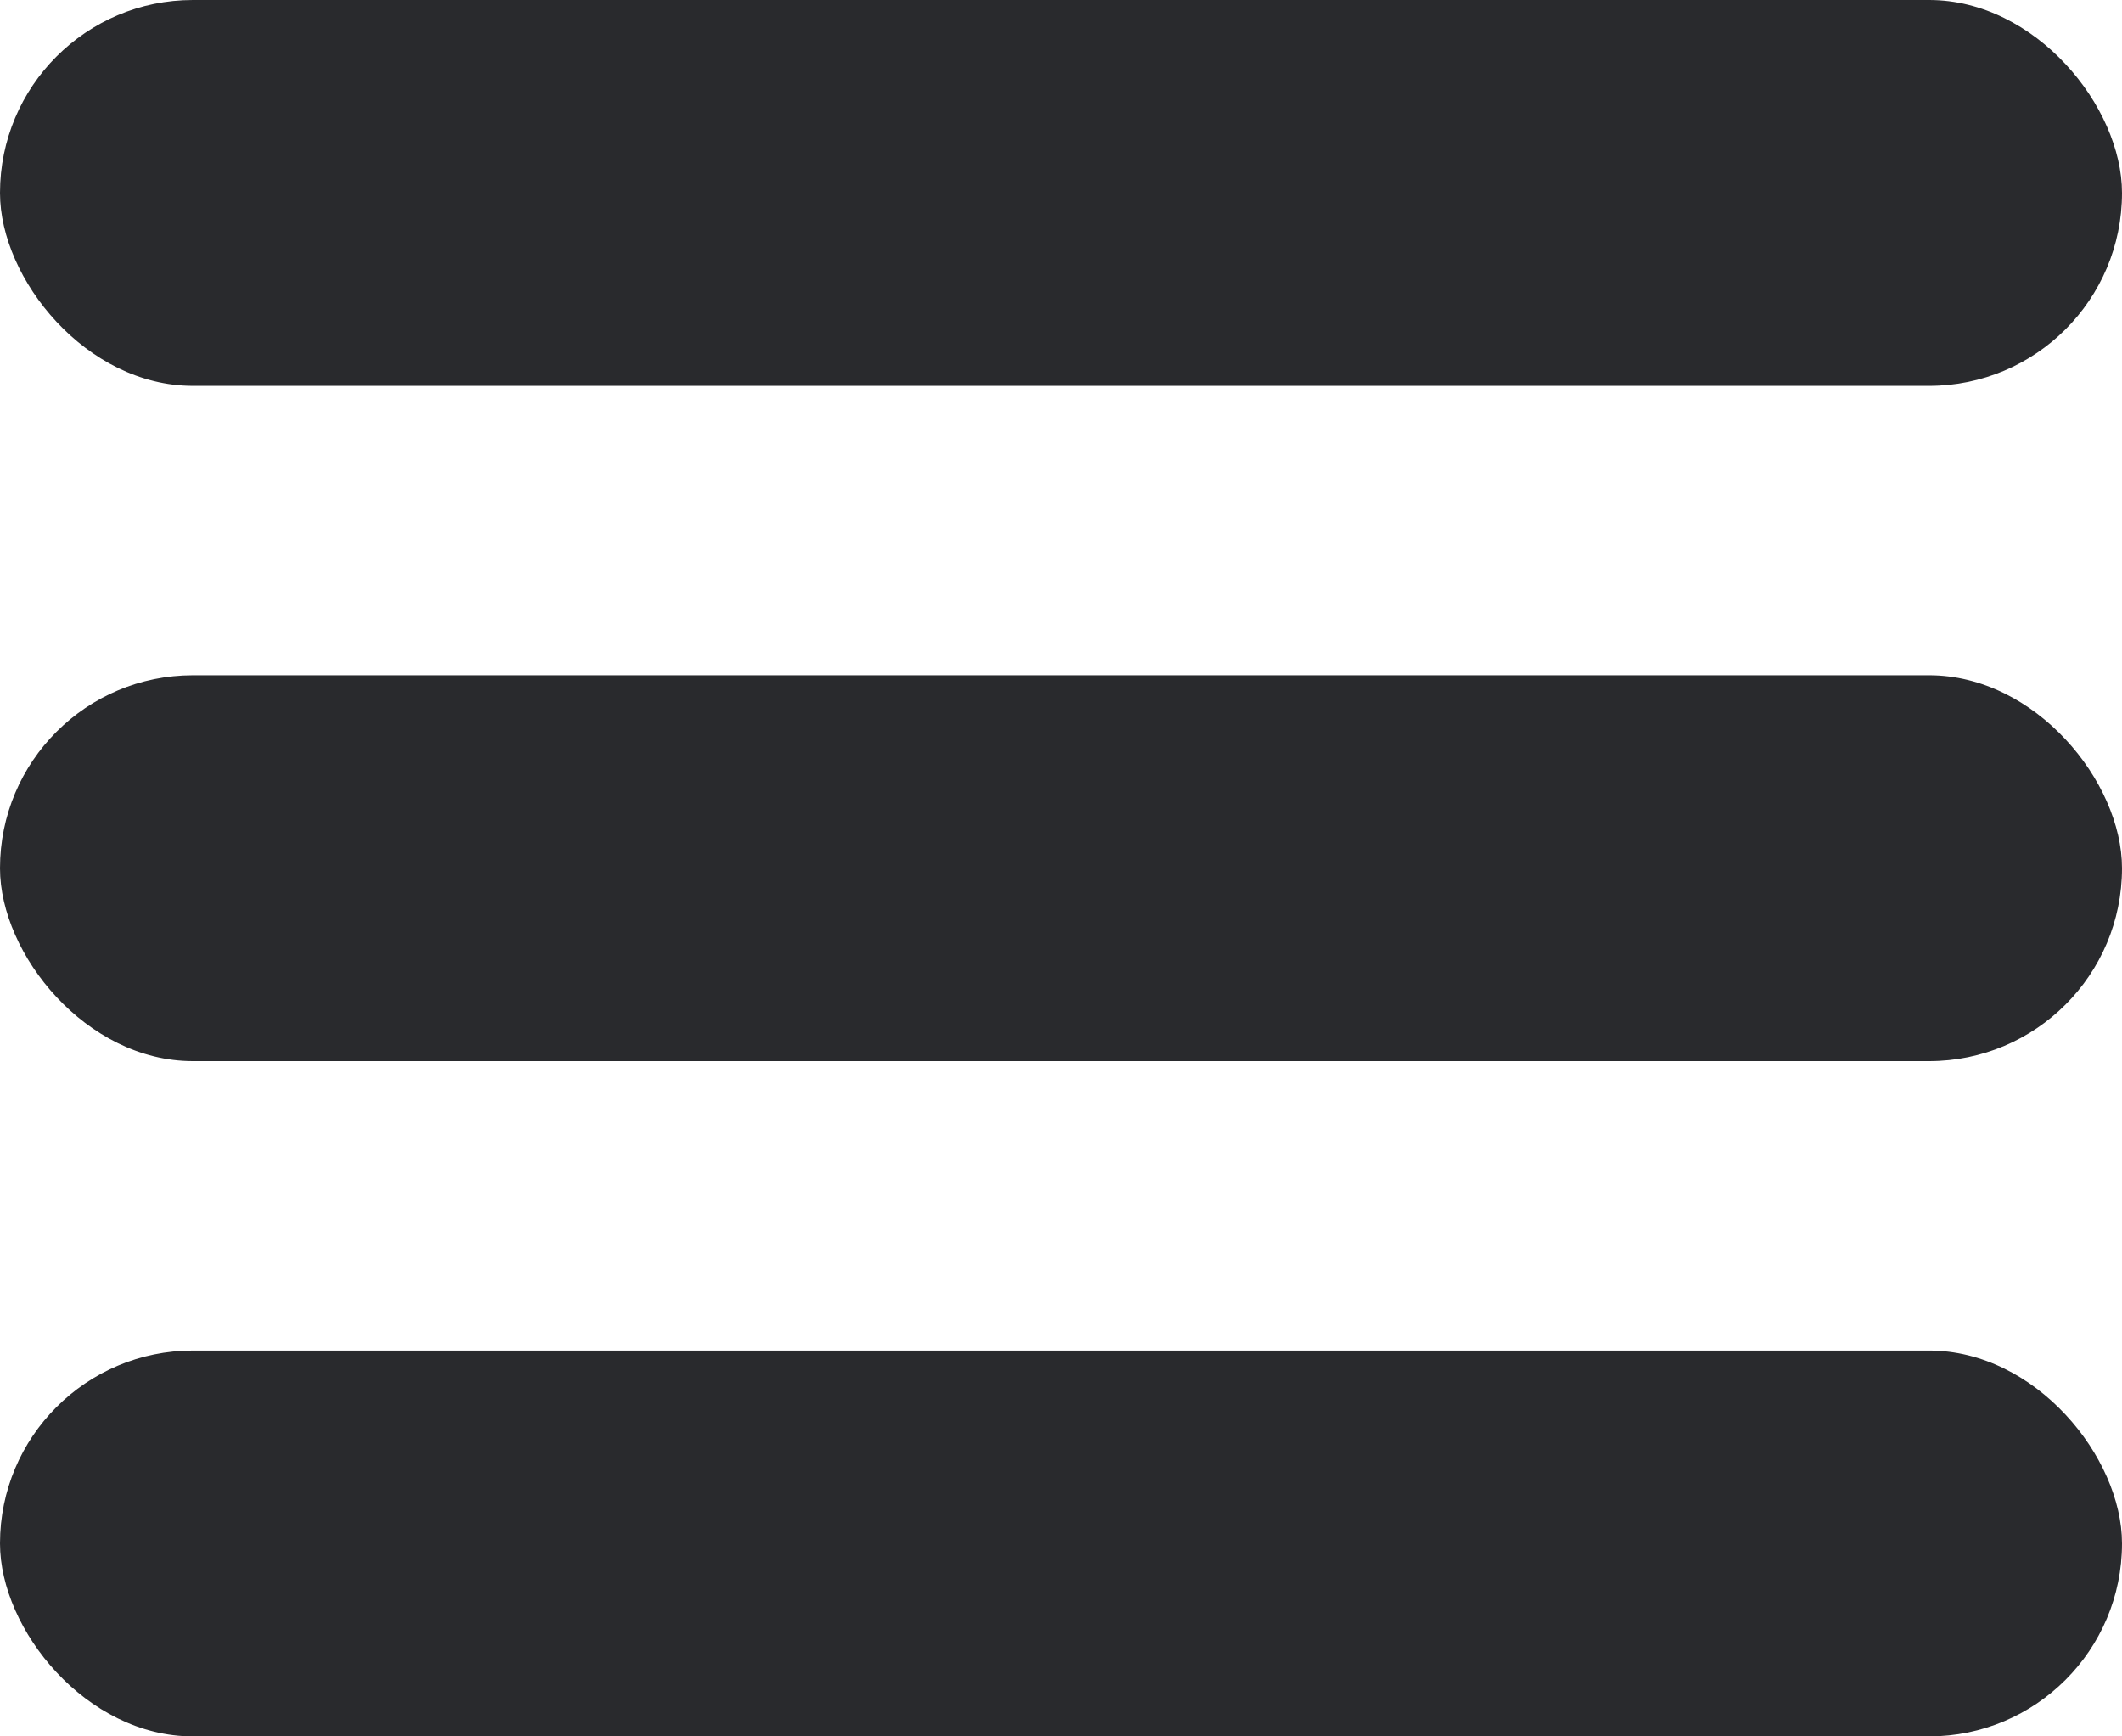
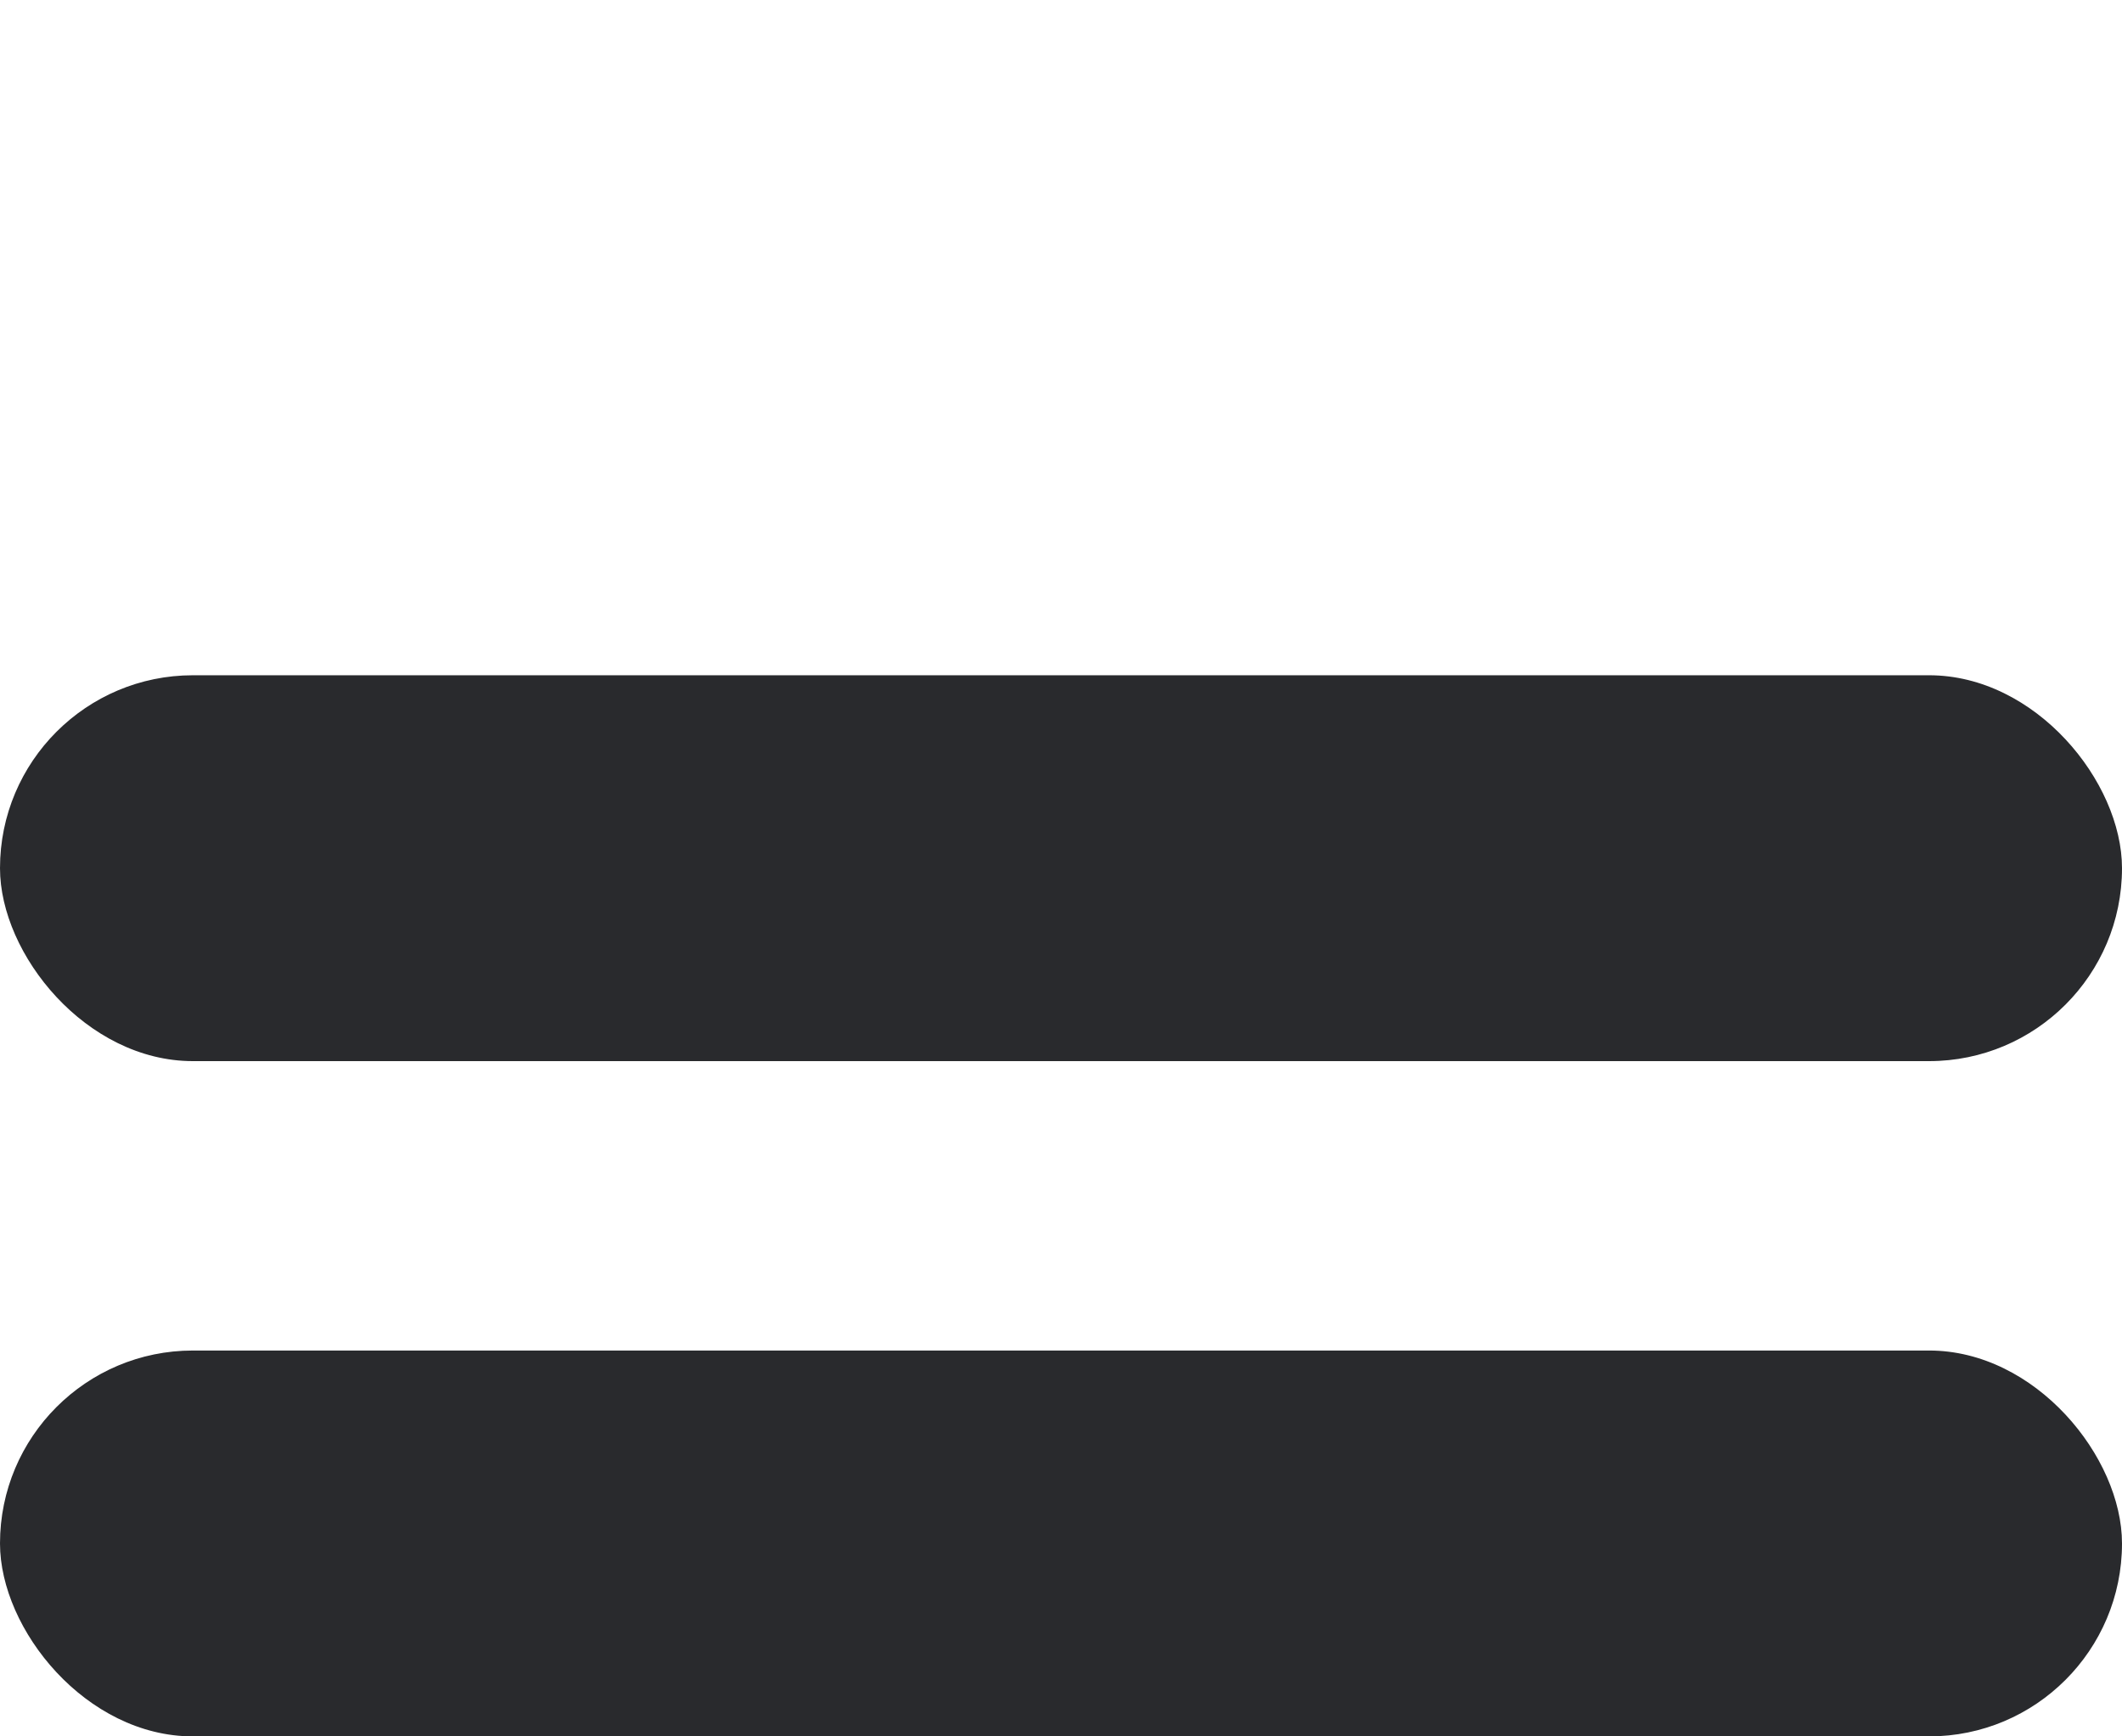
<svg xmlns="http://www.w3.org/2000/svg" width="22" height="18" viewBox="0 0 22 18" fill="none">
-   <rect width="22" height="4" rx="2" fill="#292A2D" />
  <rect y="7" width="22" height="4" rx="2" fill="#292A2D" />
  <rect y="14" width="22" height="4" rx="2" fill="#292A2D" />
</svg>